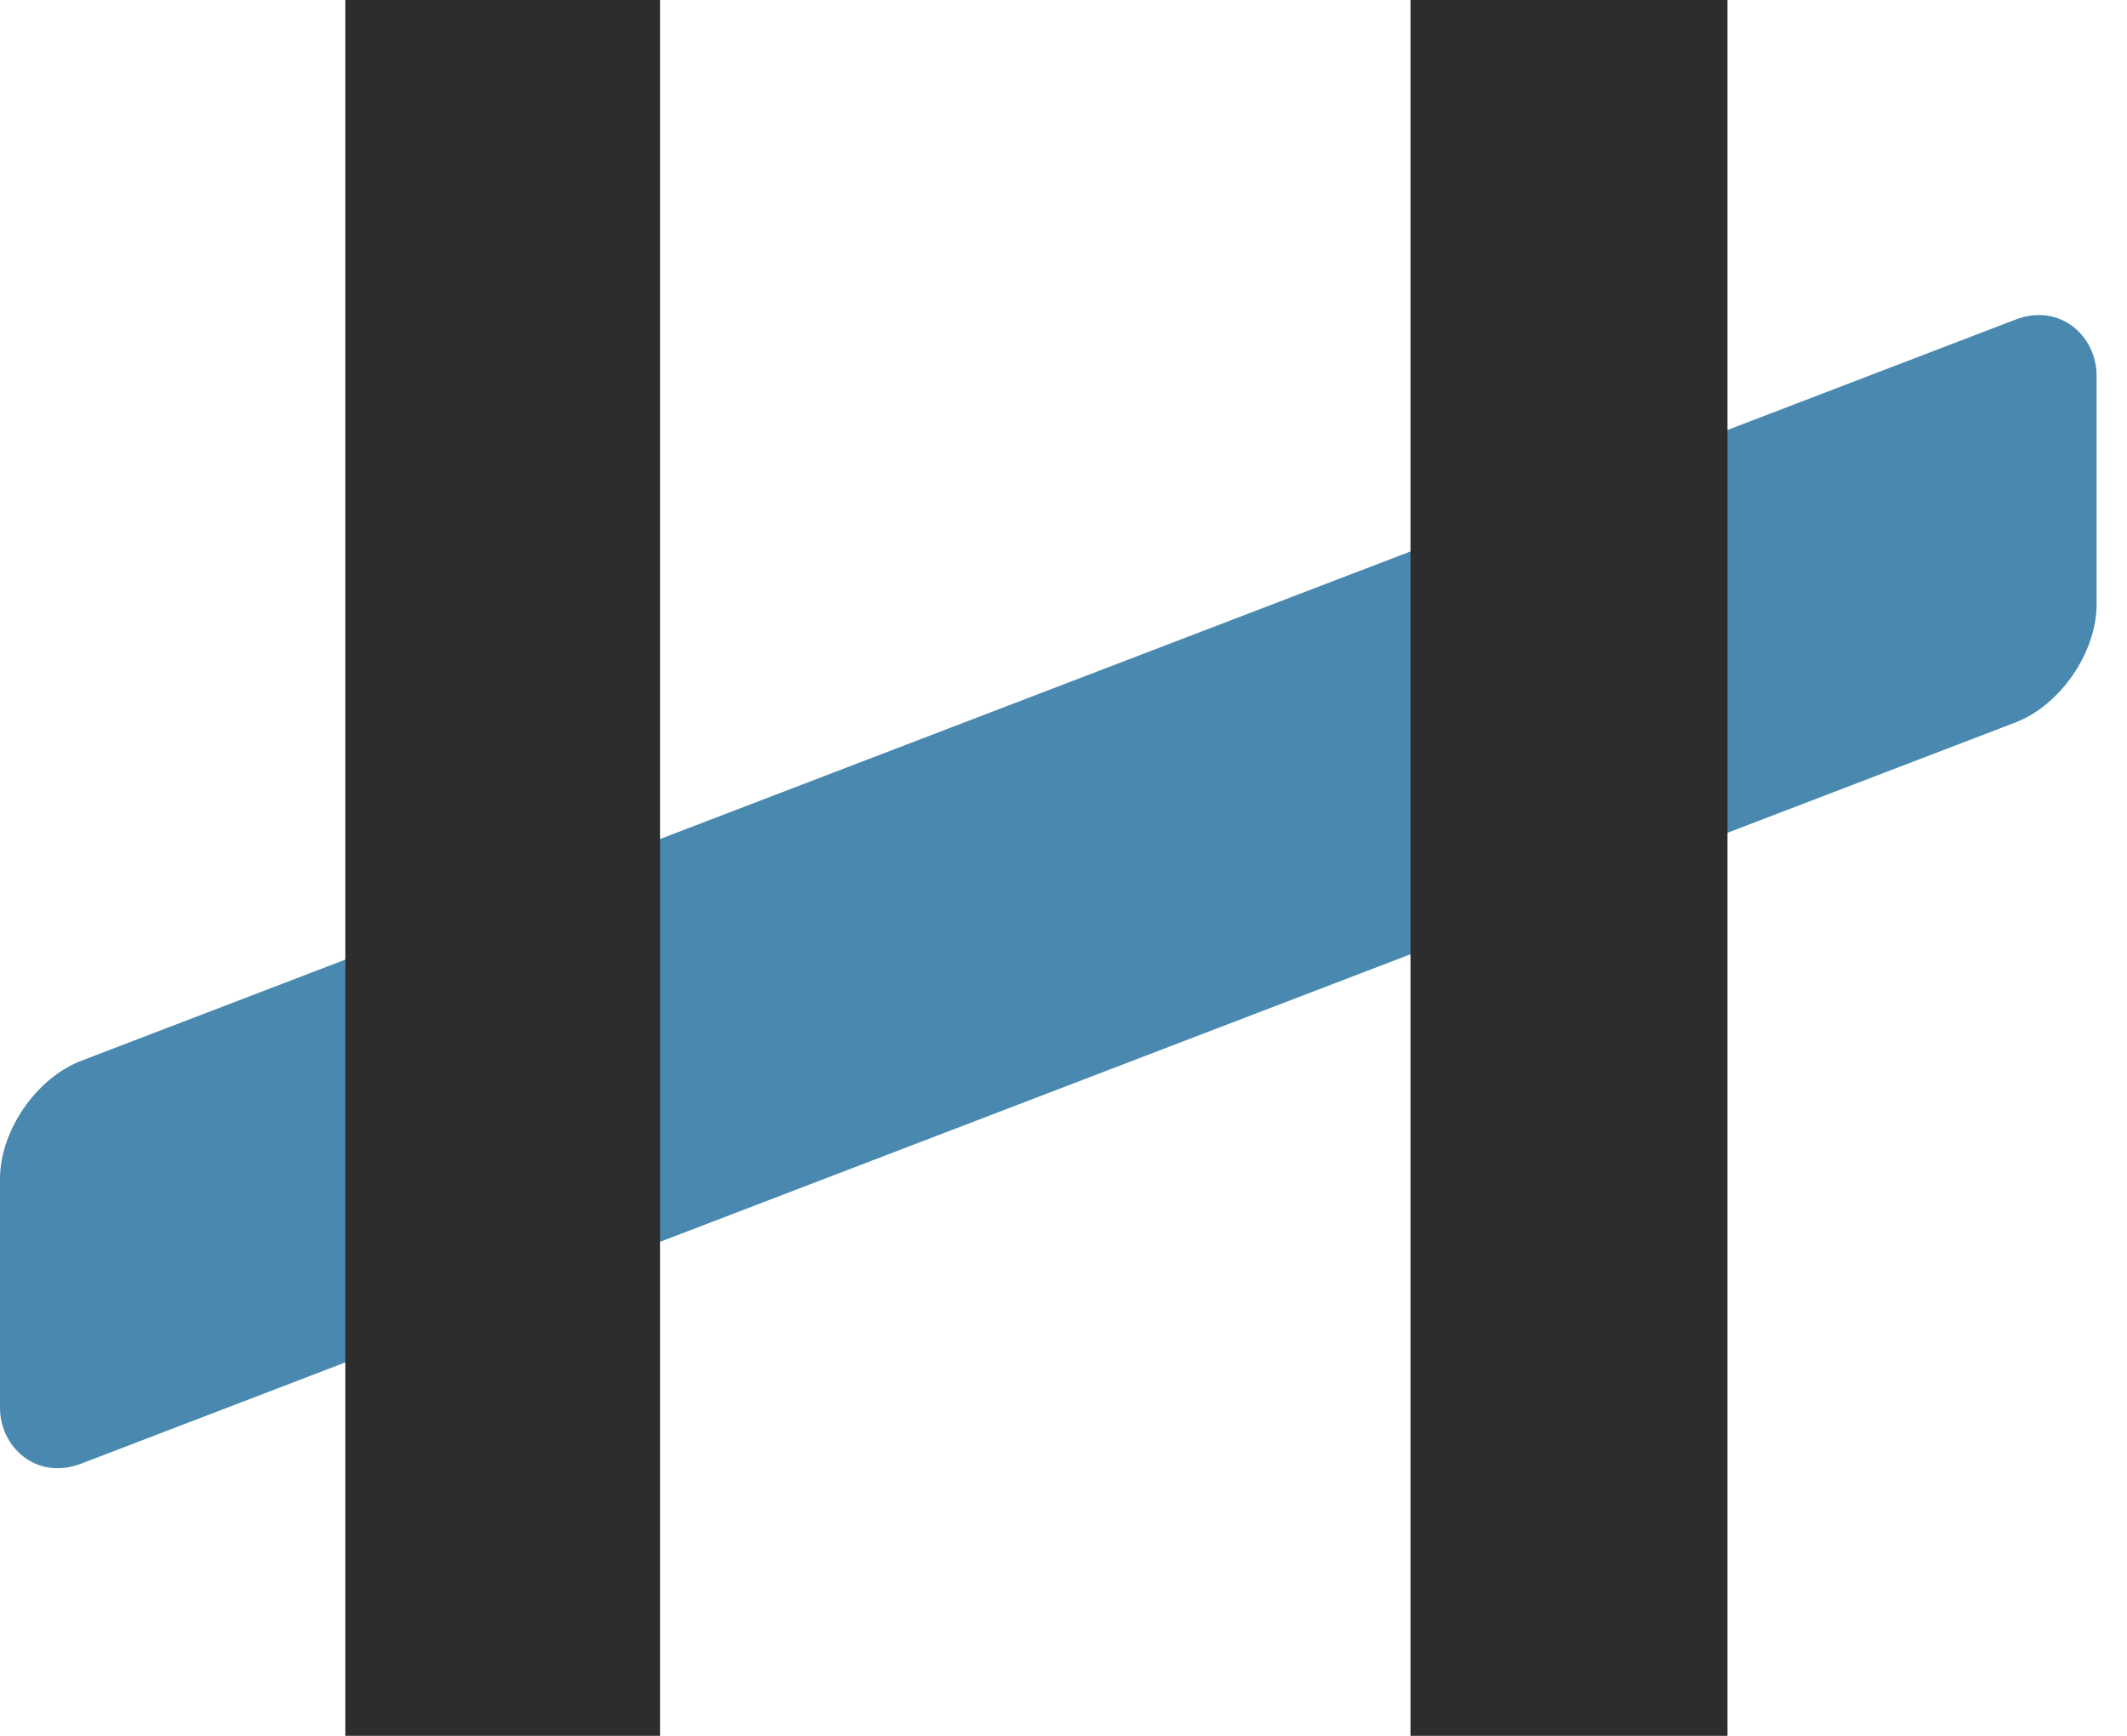
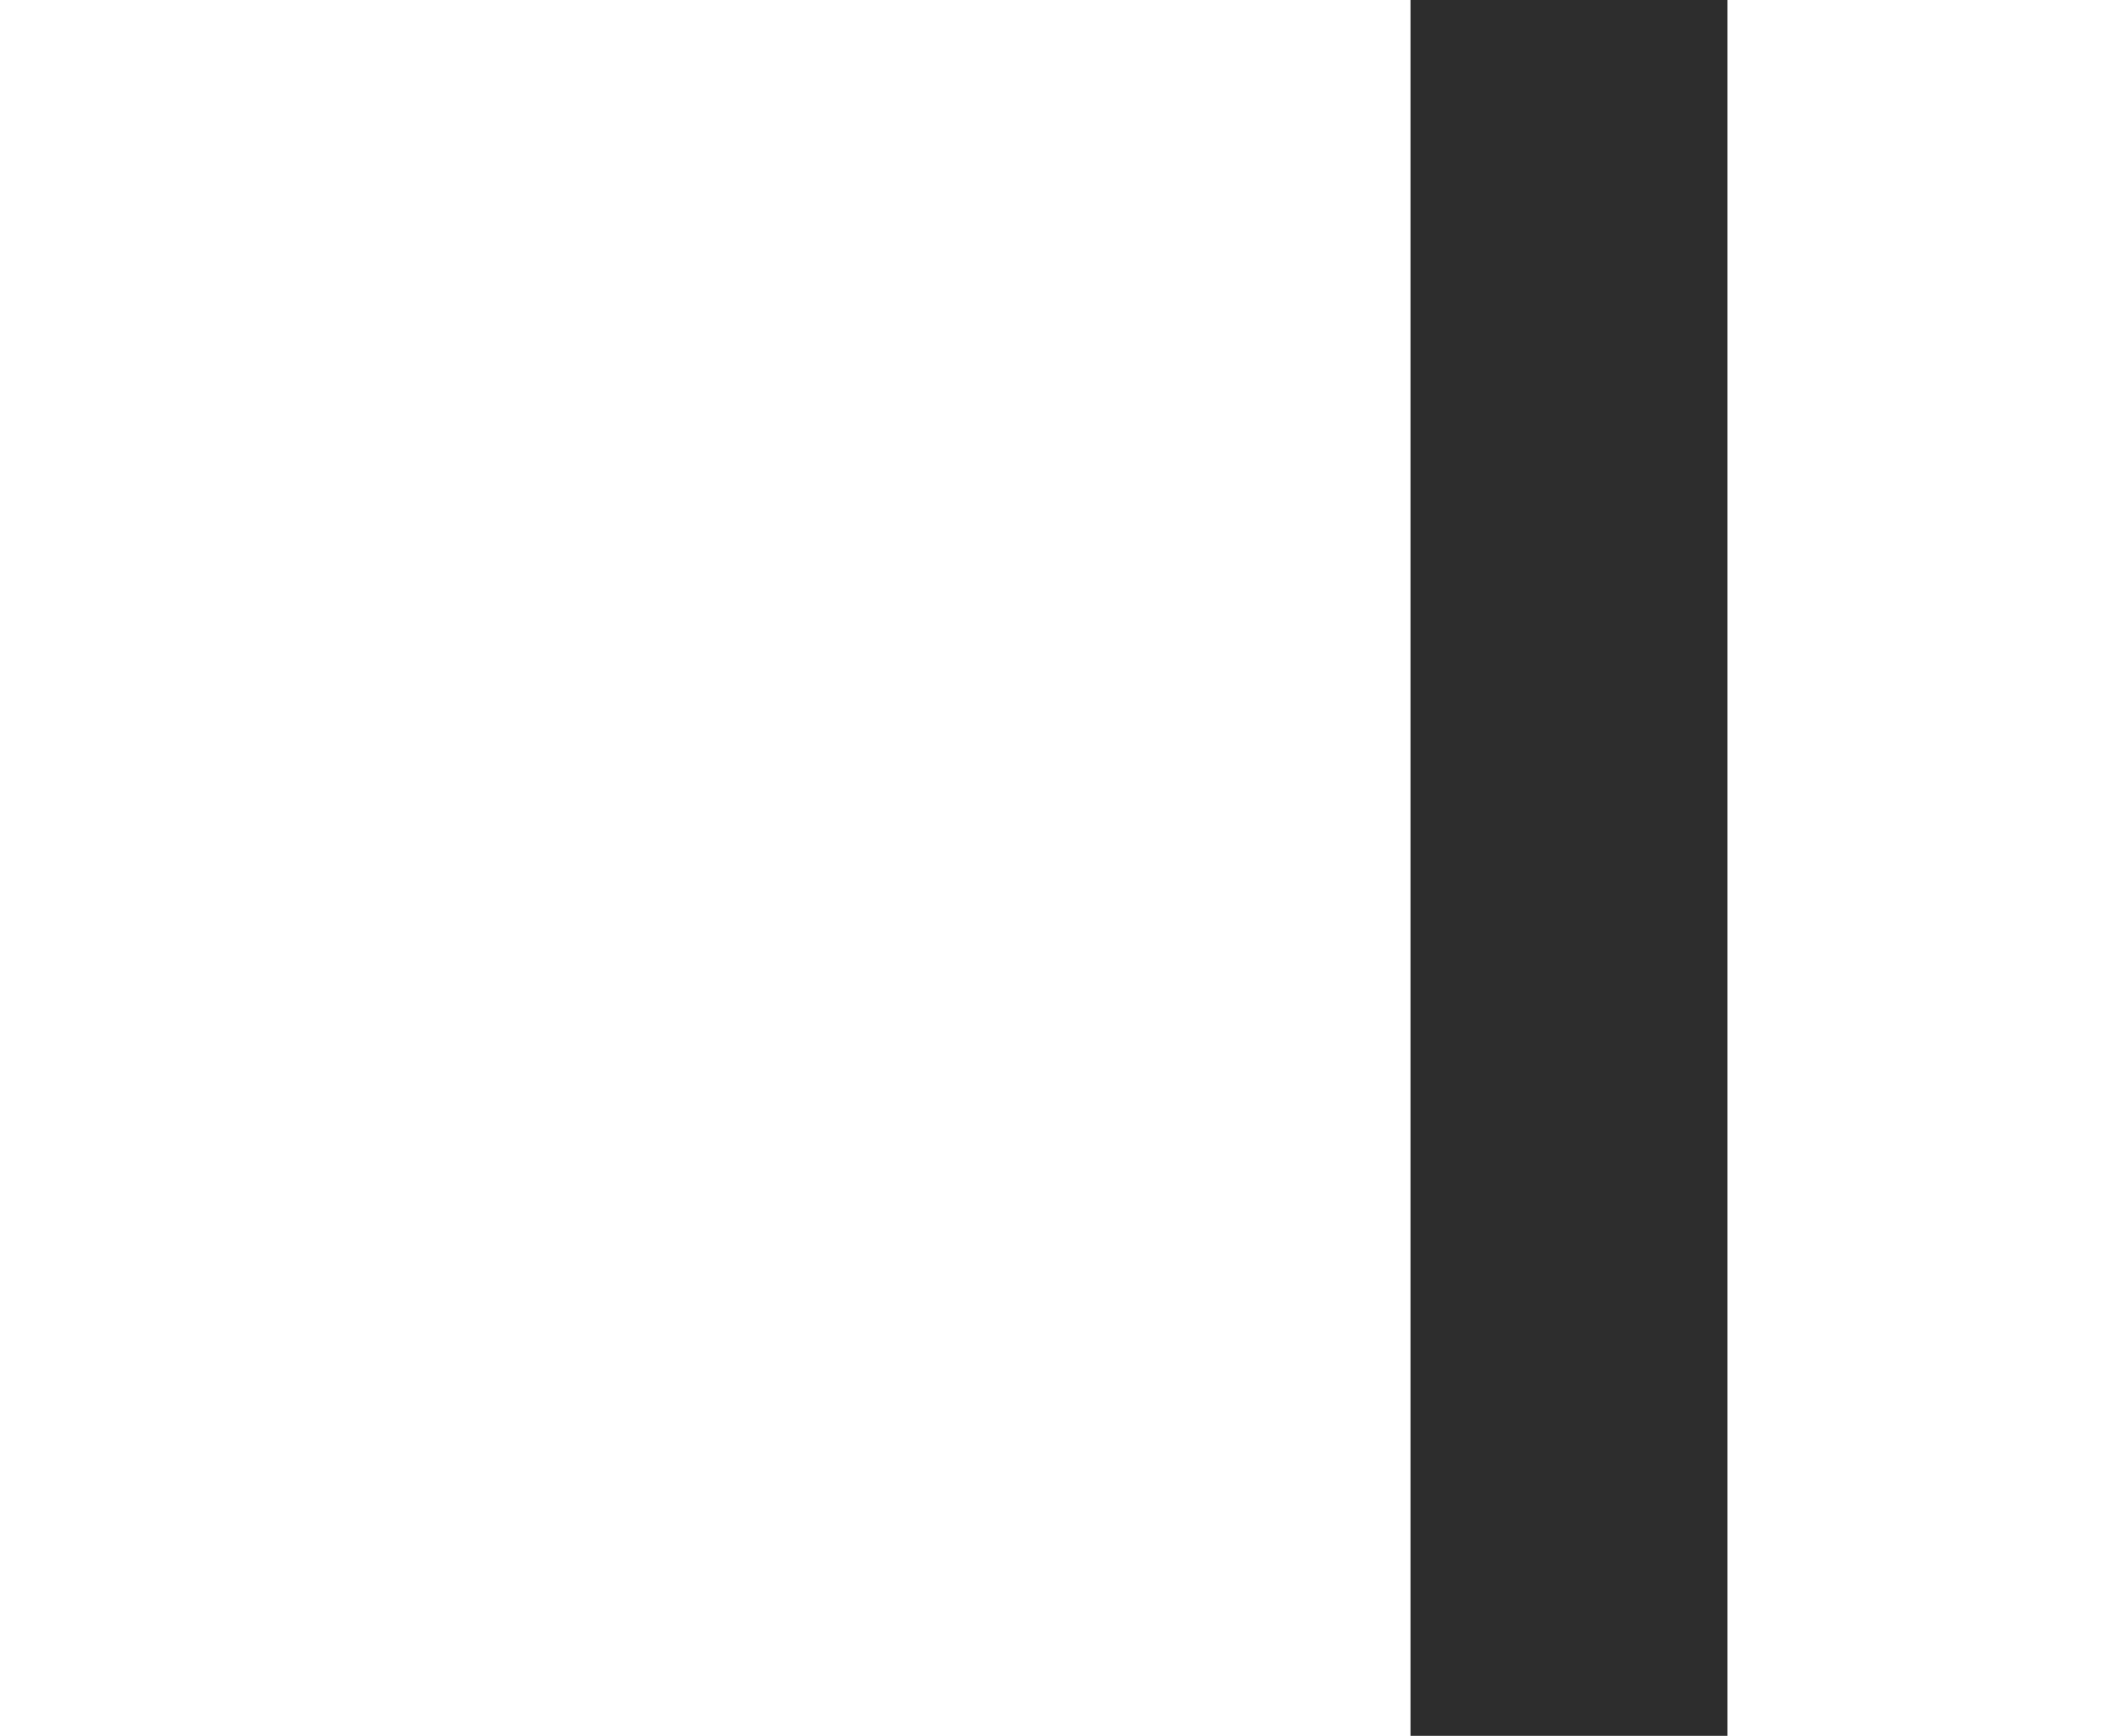
<svg xmlns="http://www.w3.org/2000/svg" width="49" height="40" viewBox="0 0 49 40" fill="none">
-   <rect width="51.712" height="9.282" rx="2" transform="matrix(0.934 -0.358 0 1 0 25.162)" fill="#4988AF" />
-   <path d="M15.207 16.075V0H7.956V40H15.207V22.259V16.075Z" fill="#2D2D2D" />
  <path d="M32.494 16.075V22.259V40H39.796V0H32.494V16.075Z" fill="#2D2D2D" />
</svg>